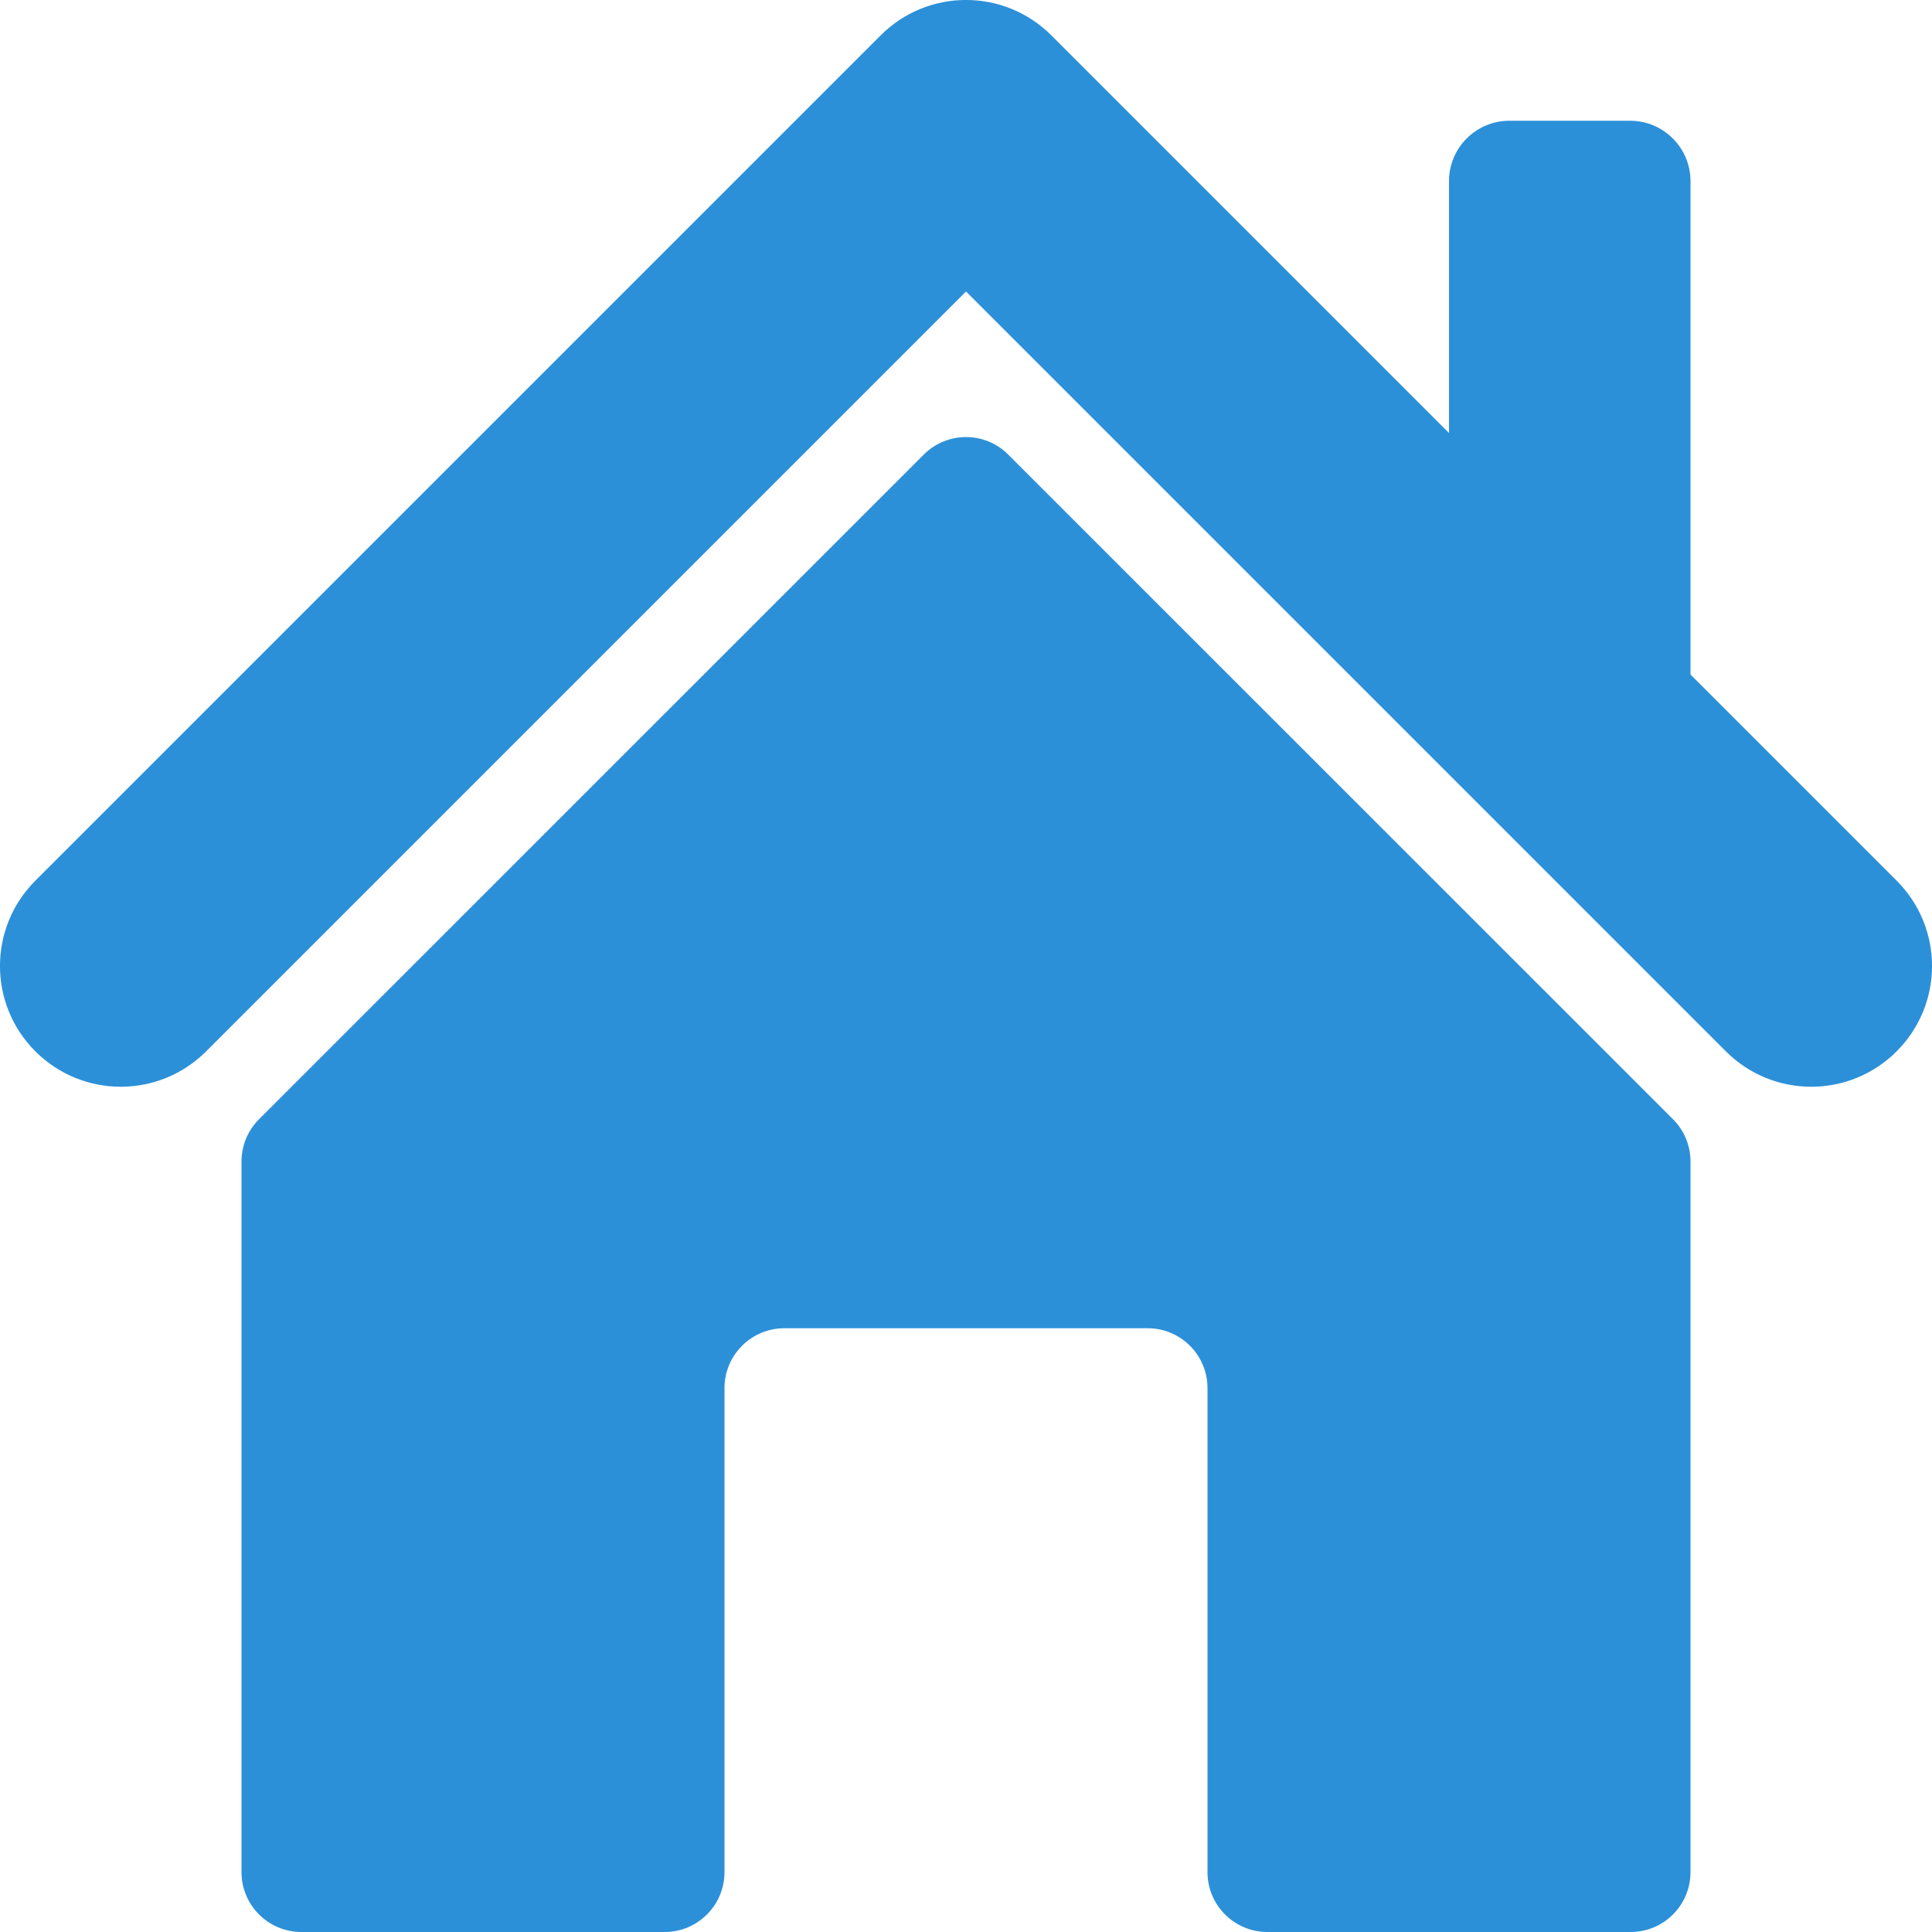
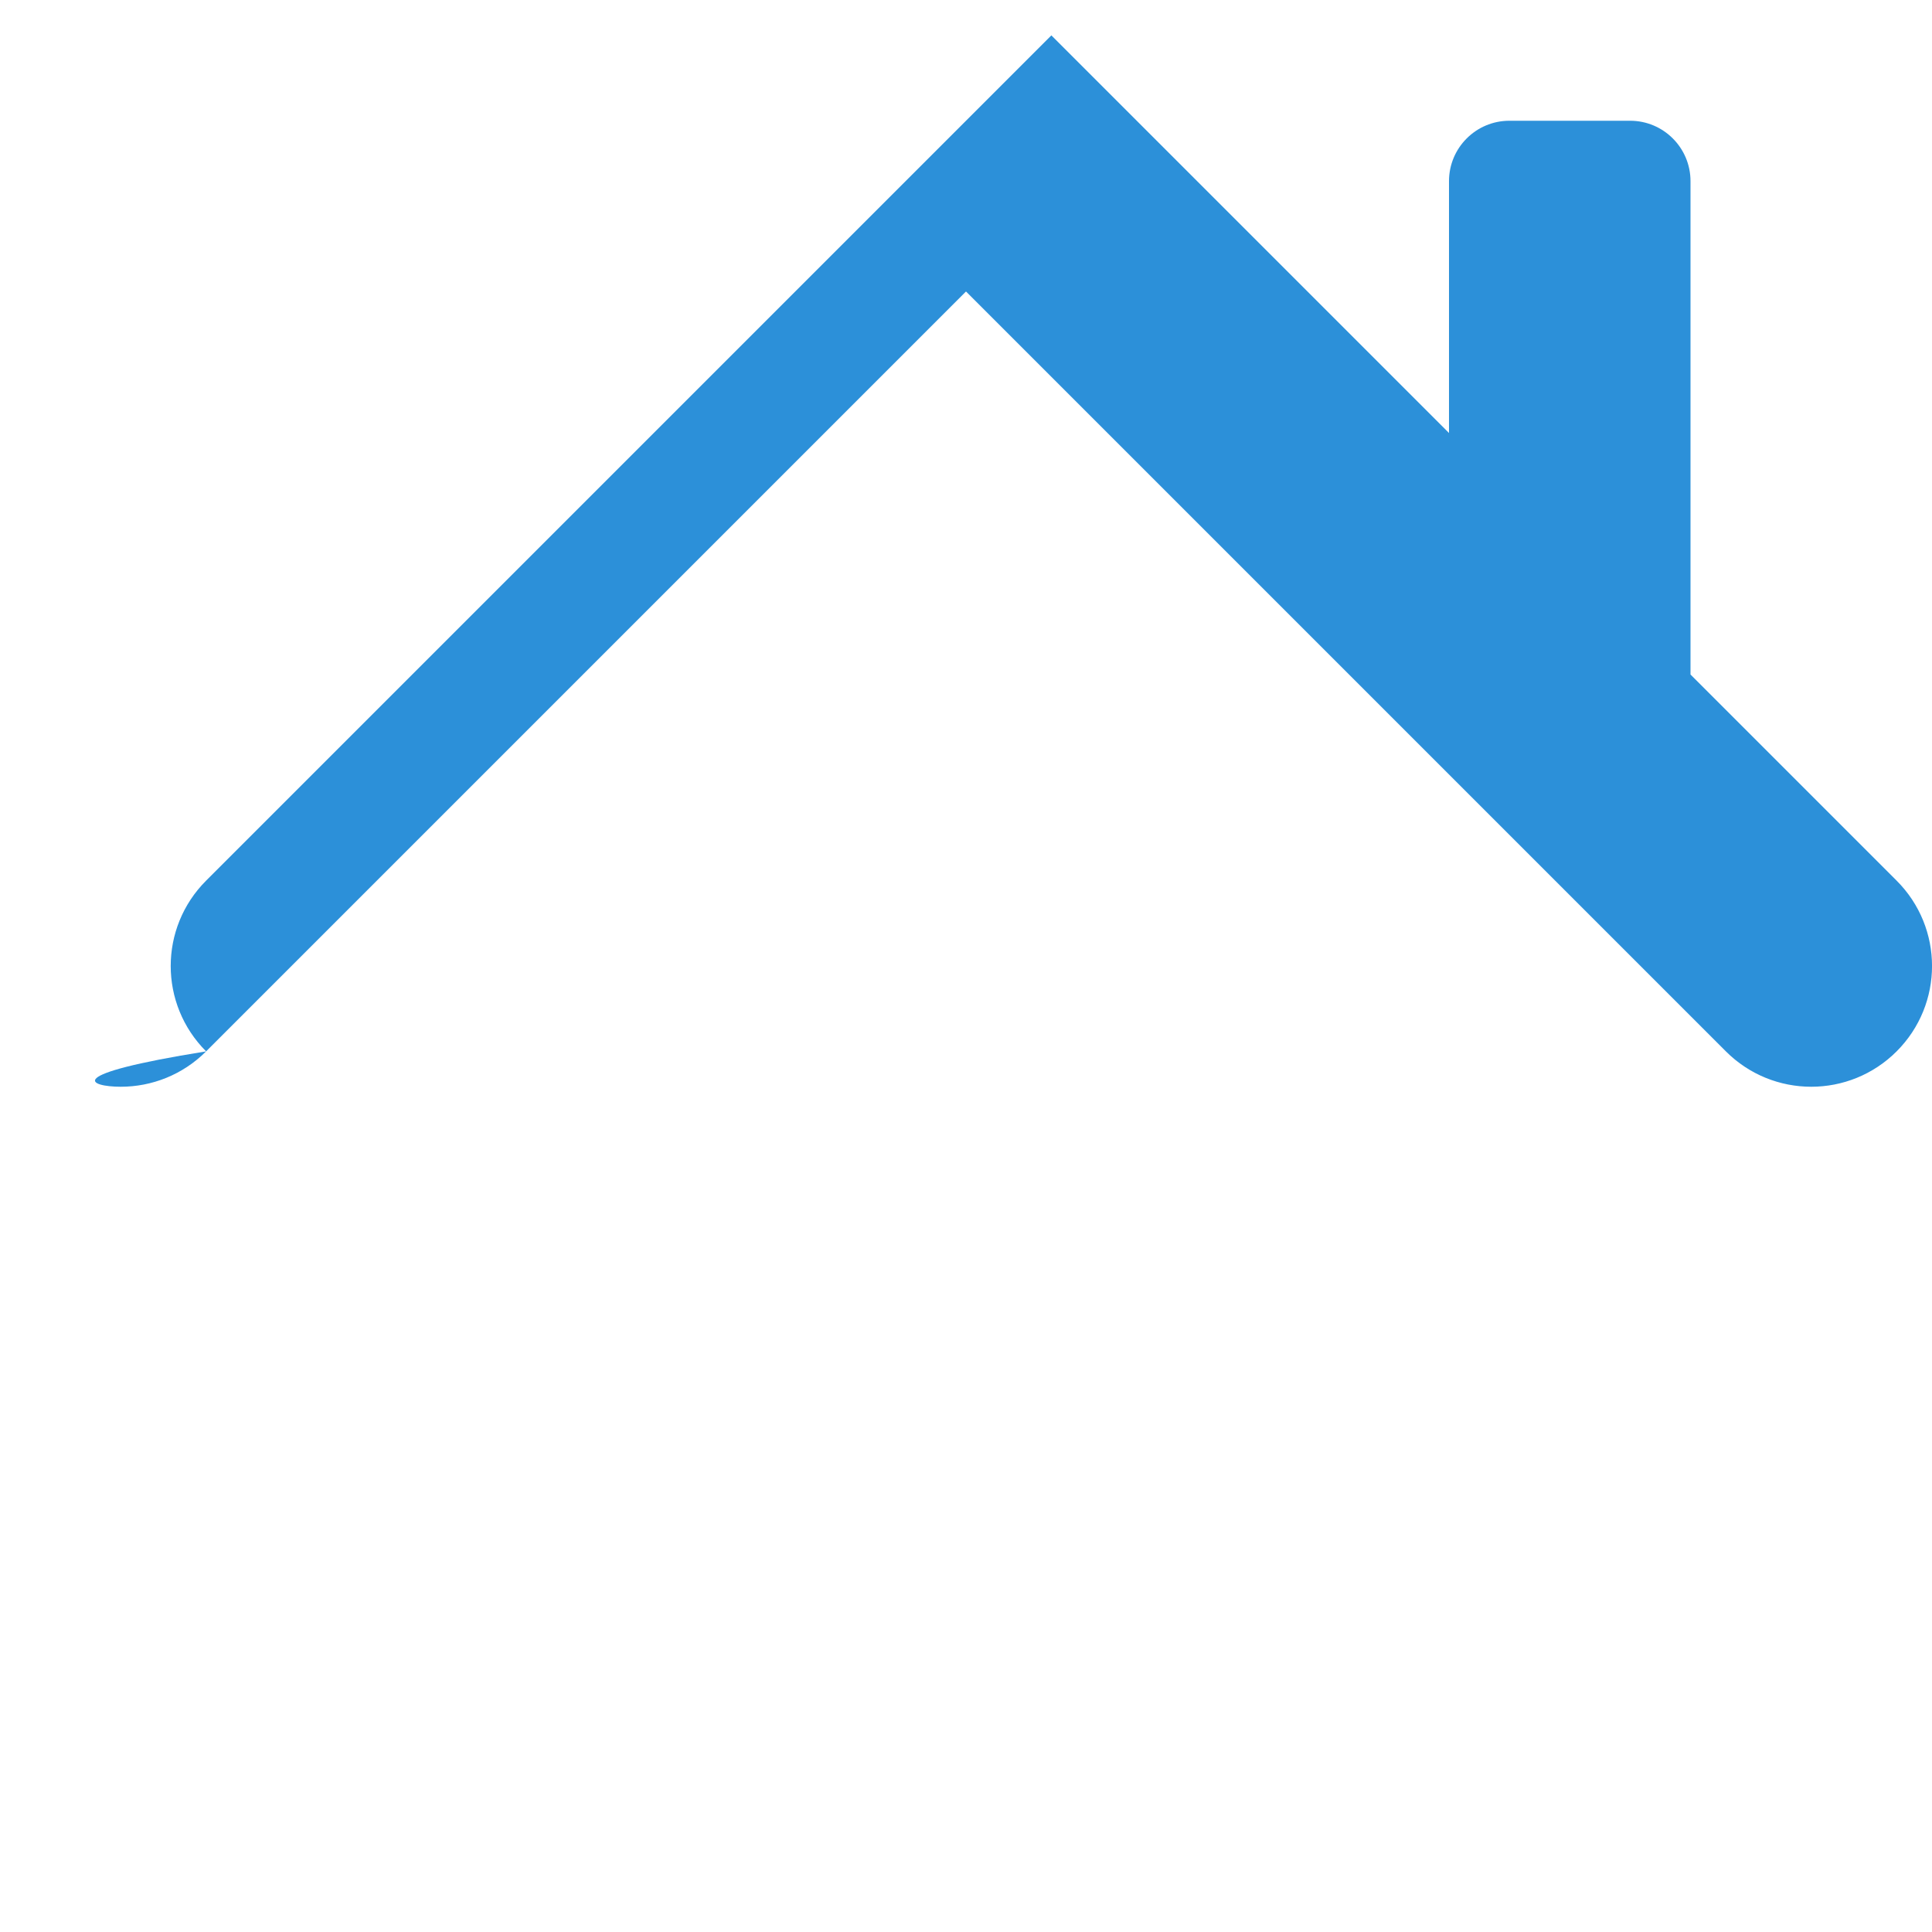
<svg xmlns="http://www.w3.org/2000/svg" version="1.1" x="0px" y="0px" viewBox="0 0 16 16" style="enable-background:new 0 0 16 16;" xml:space="preserve">
  <g fill="#2c90d9">
-     <path d="M15.707,7.293L14,5.586V1.5C14,1.224,13.776,1,13.5,1h-1C12.224,1,12,1.224,12,1.5v2.086L8.707,0.293   c-0.391-0.391-1.023-0.391-1.414,0l-7,7c-0.391,0.391-0.391,1.023,0,1.414C0.488,8.902,0.744,9,1,9s0.512-0.098,0.707-0.293   L8,2.414l6.293,6.293C14.488,8.902,14.744,9,15,9s0.512-0.098,0.707-0.293C16.098,8.316,16.098,7.684,15.707,7.293z" />
-     <path d="M7.65,3.765L2.145,9.269C2.052,9.362,2,9.488,2,9.619v5.885C2,15.778,2.222,16,2.496,16h3.009C5.778,16,6,15.778,6,15.504         v-4.009C6,11.222,6.222,11,6.496,11h3.009C9.778,11,10,11.222,10,11.496v4.009C10,15.778,10.222,16,10.496,16h3.009         C13.778,16,14,15.778,14,15.504V9.619c0-0.131-0.052-0.258-0.145-0.35L8.35,3.765C8.157,3.571,7.843,3.571,7.65,3.765z" />
+     <path d="M15.707,7.293L14,5.586V1.5C14,1.224,13.776,1,13.5,1h-1C12.224,1,12,1.224,12,1.5v2.086L8.707,0.293   l-7,7c-0.391,0.391-0.391,1.023,0,1.414C0.488,8.902,0.744,9,1,9s0.512-0.098,0.707-0.293   L8,2.414l6.293,6.293C14.488,8.902,14.744,9,15,9s0.512-0.098,0.707-0.293C16.098,8.316,16.098,7.684,15.707,7.293z" />
  </g>
</svg>